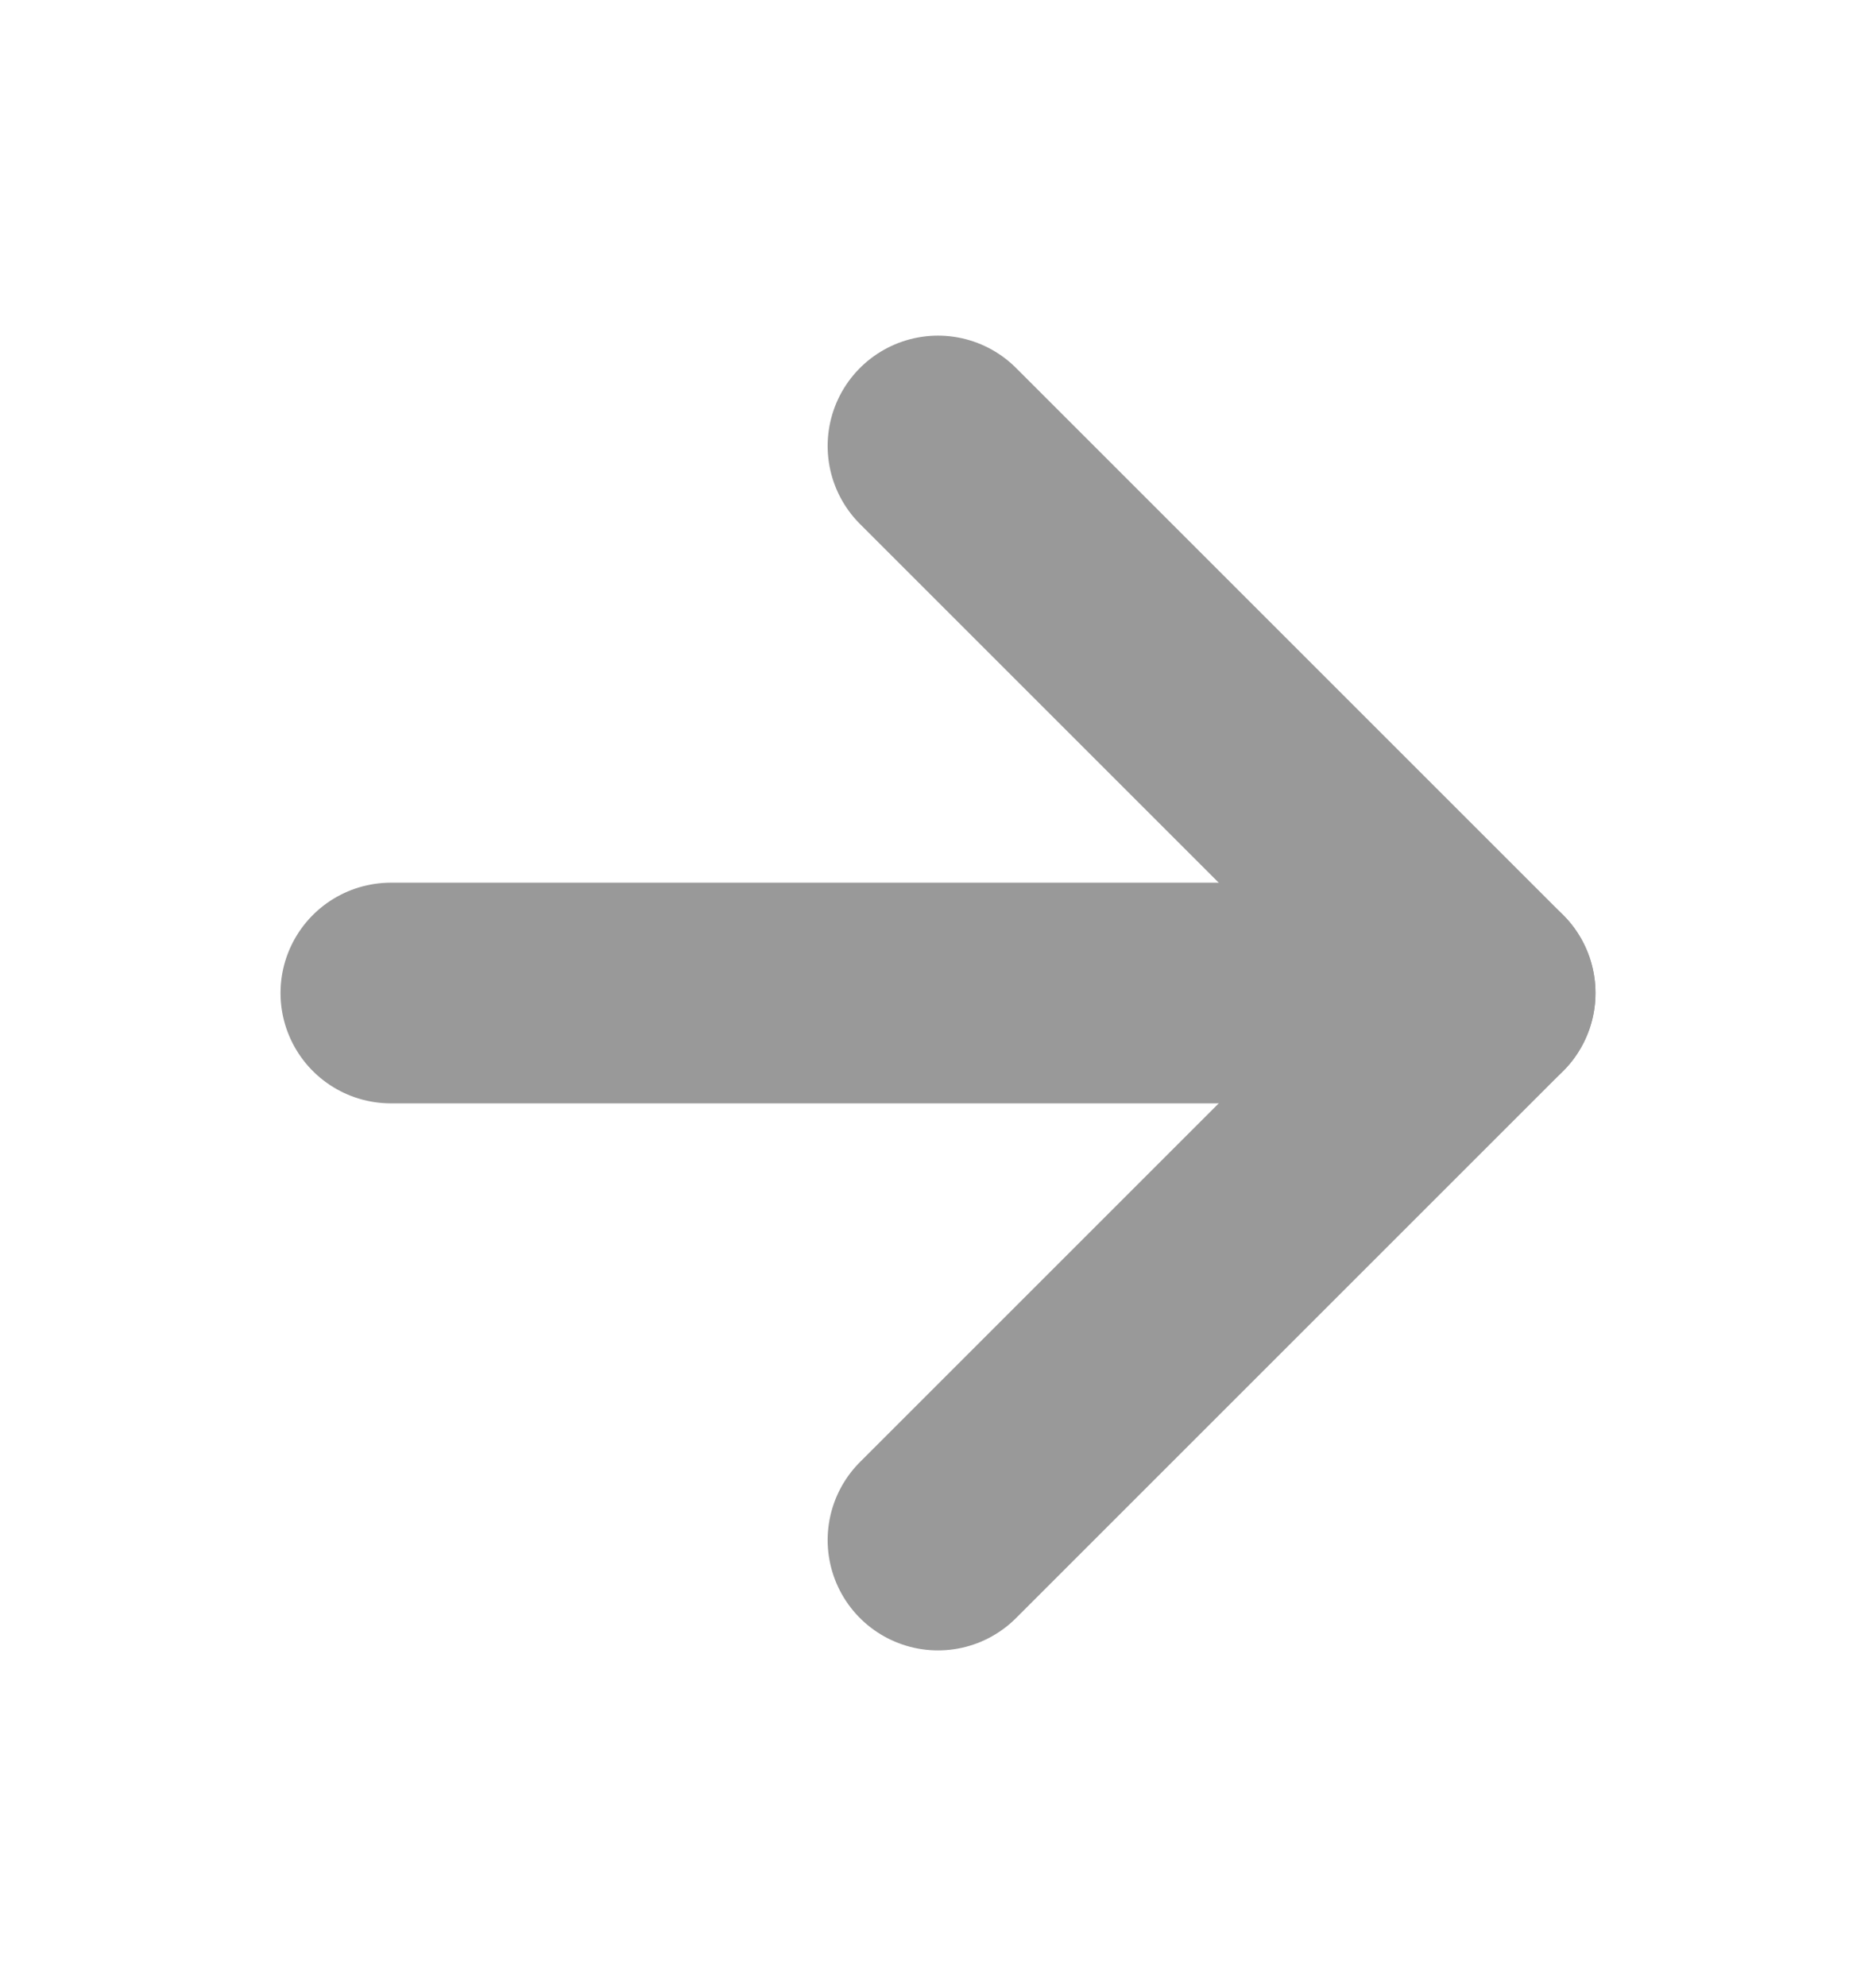
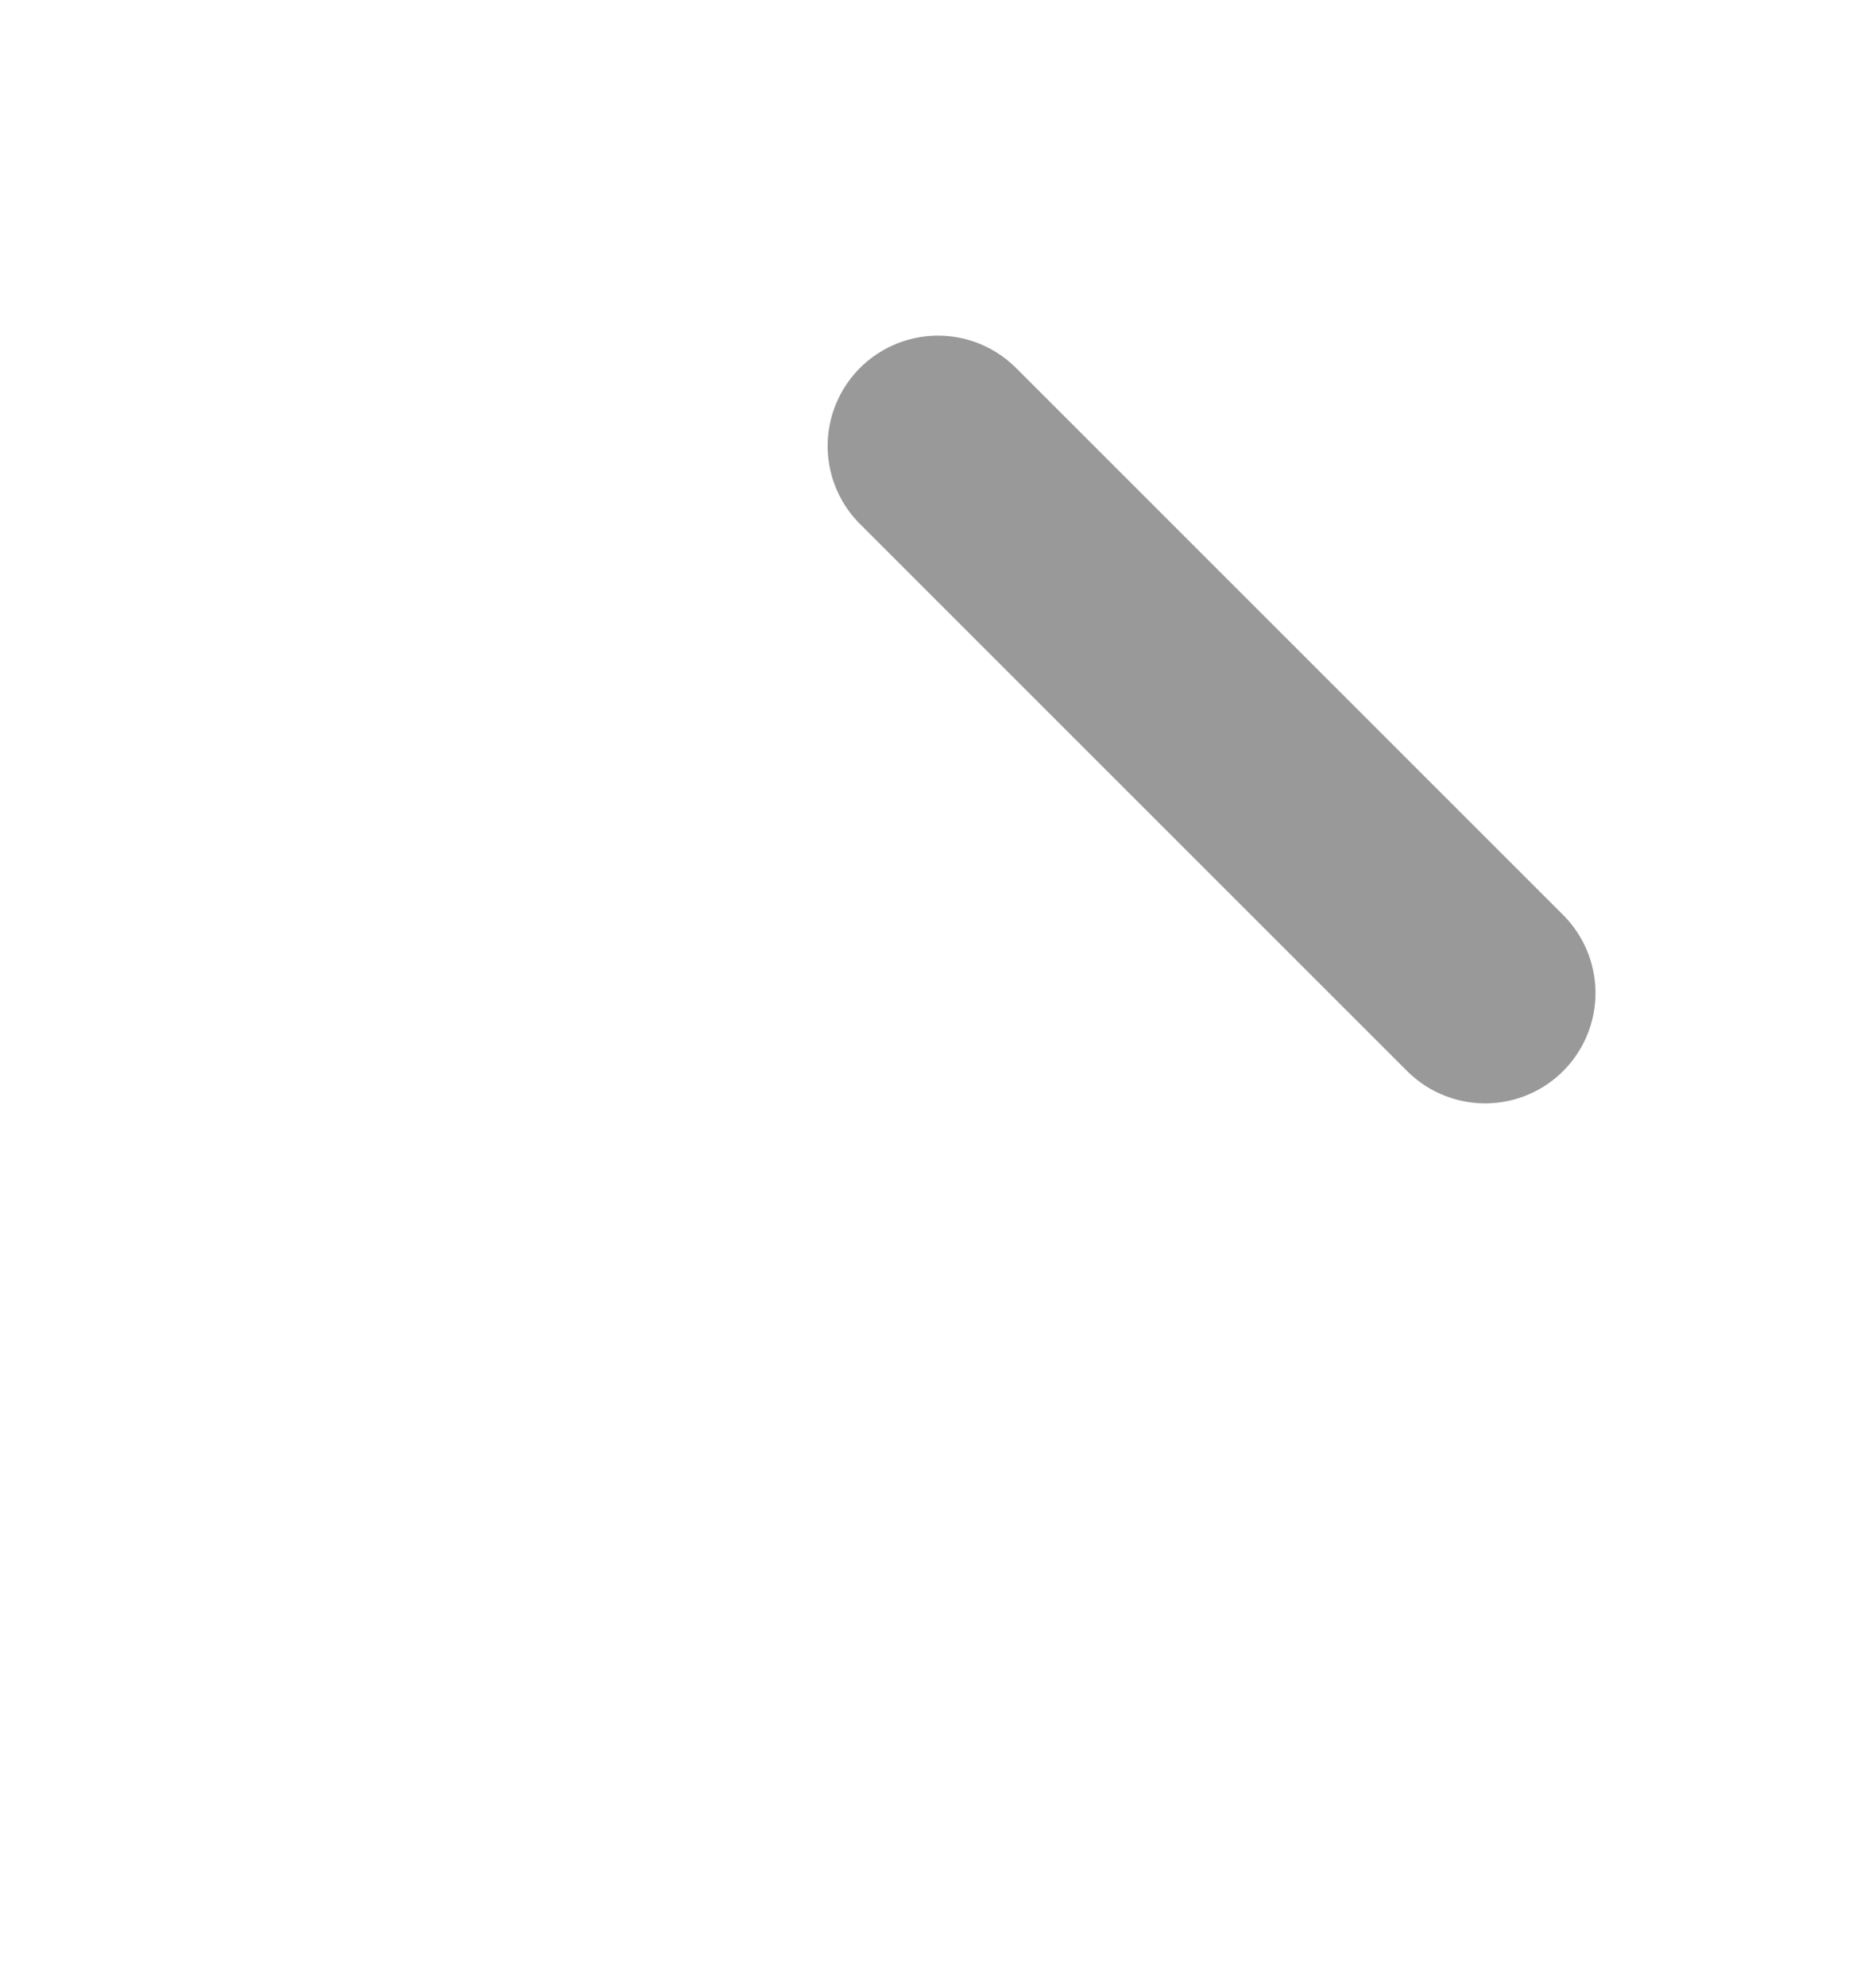
<svg xmlns="http://www.w3.org/2000/svg" width="17" height="18" viewBox="0 0 17 18" fill="none">
-   <path d="M3.542 9H13.458" stroke="#999999" stroke-width="2" stroke-linecap="round" stroke-linejoin="round" />
-   <path d="M8.5 4.042L13.458 9L8.5 13.958" stroke="#999999" stroke-width="2" stroke-linecap="round" stroke-linejoin="round" />
+   <path d="M8.5 4.042L13.458 9" stroke="#999999" stroke-width="2" stroke-linecap="round" stroke-linejoin="round" />
</svg>